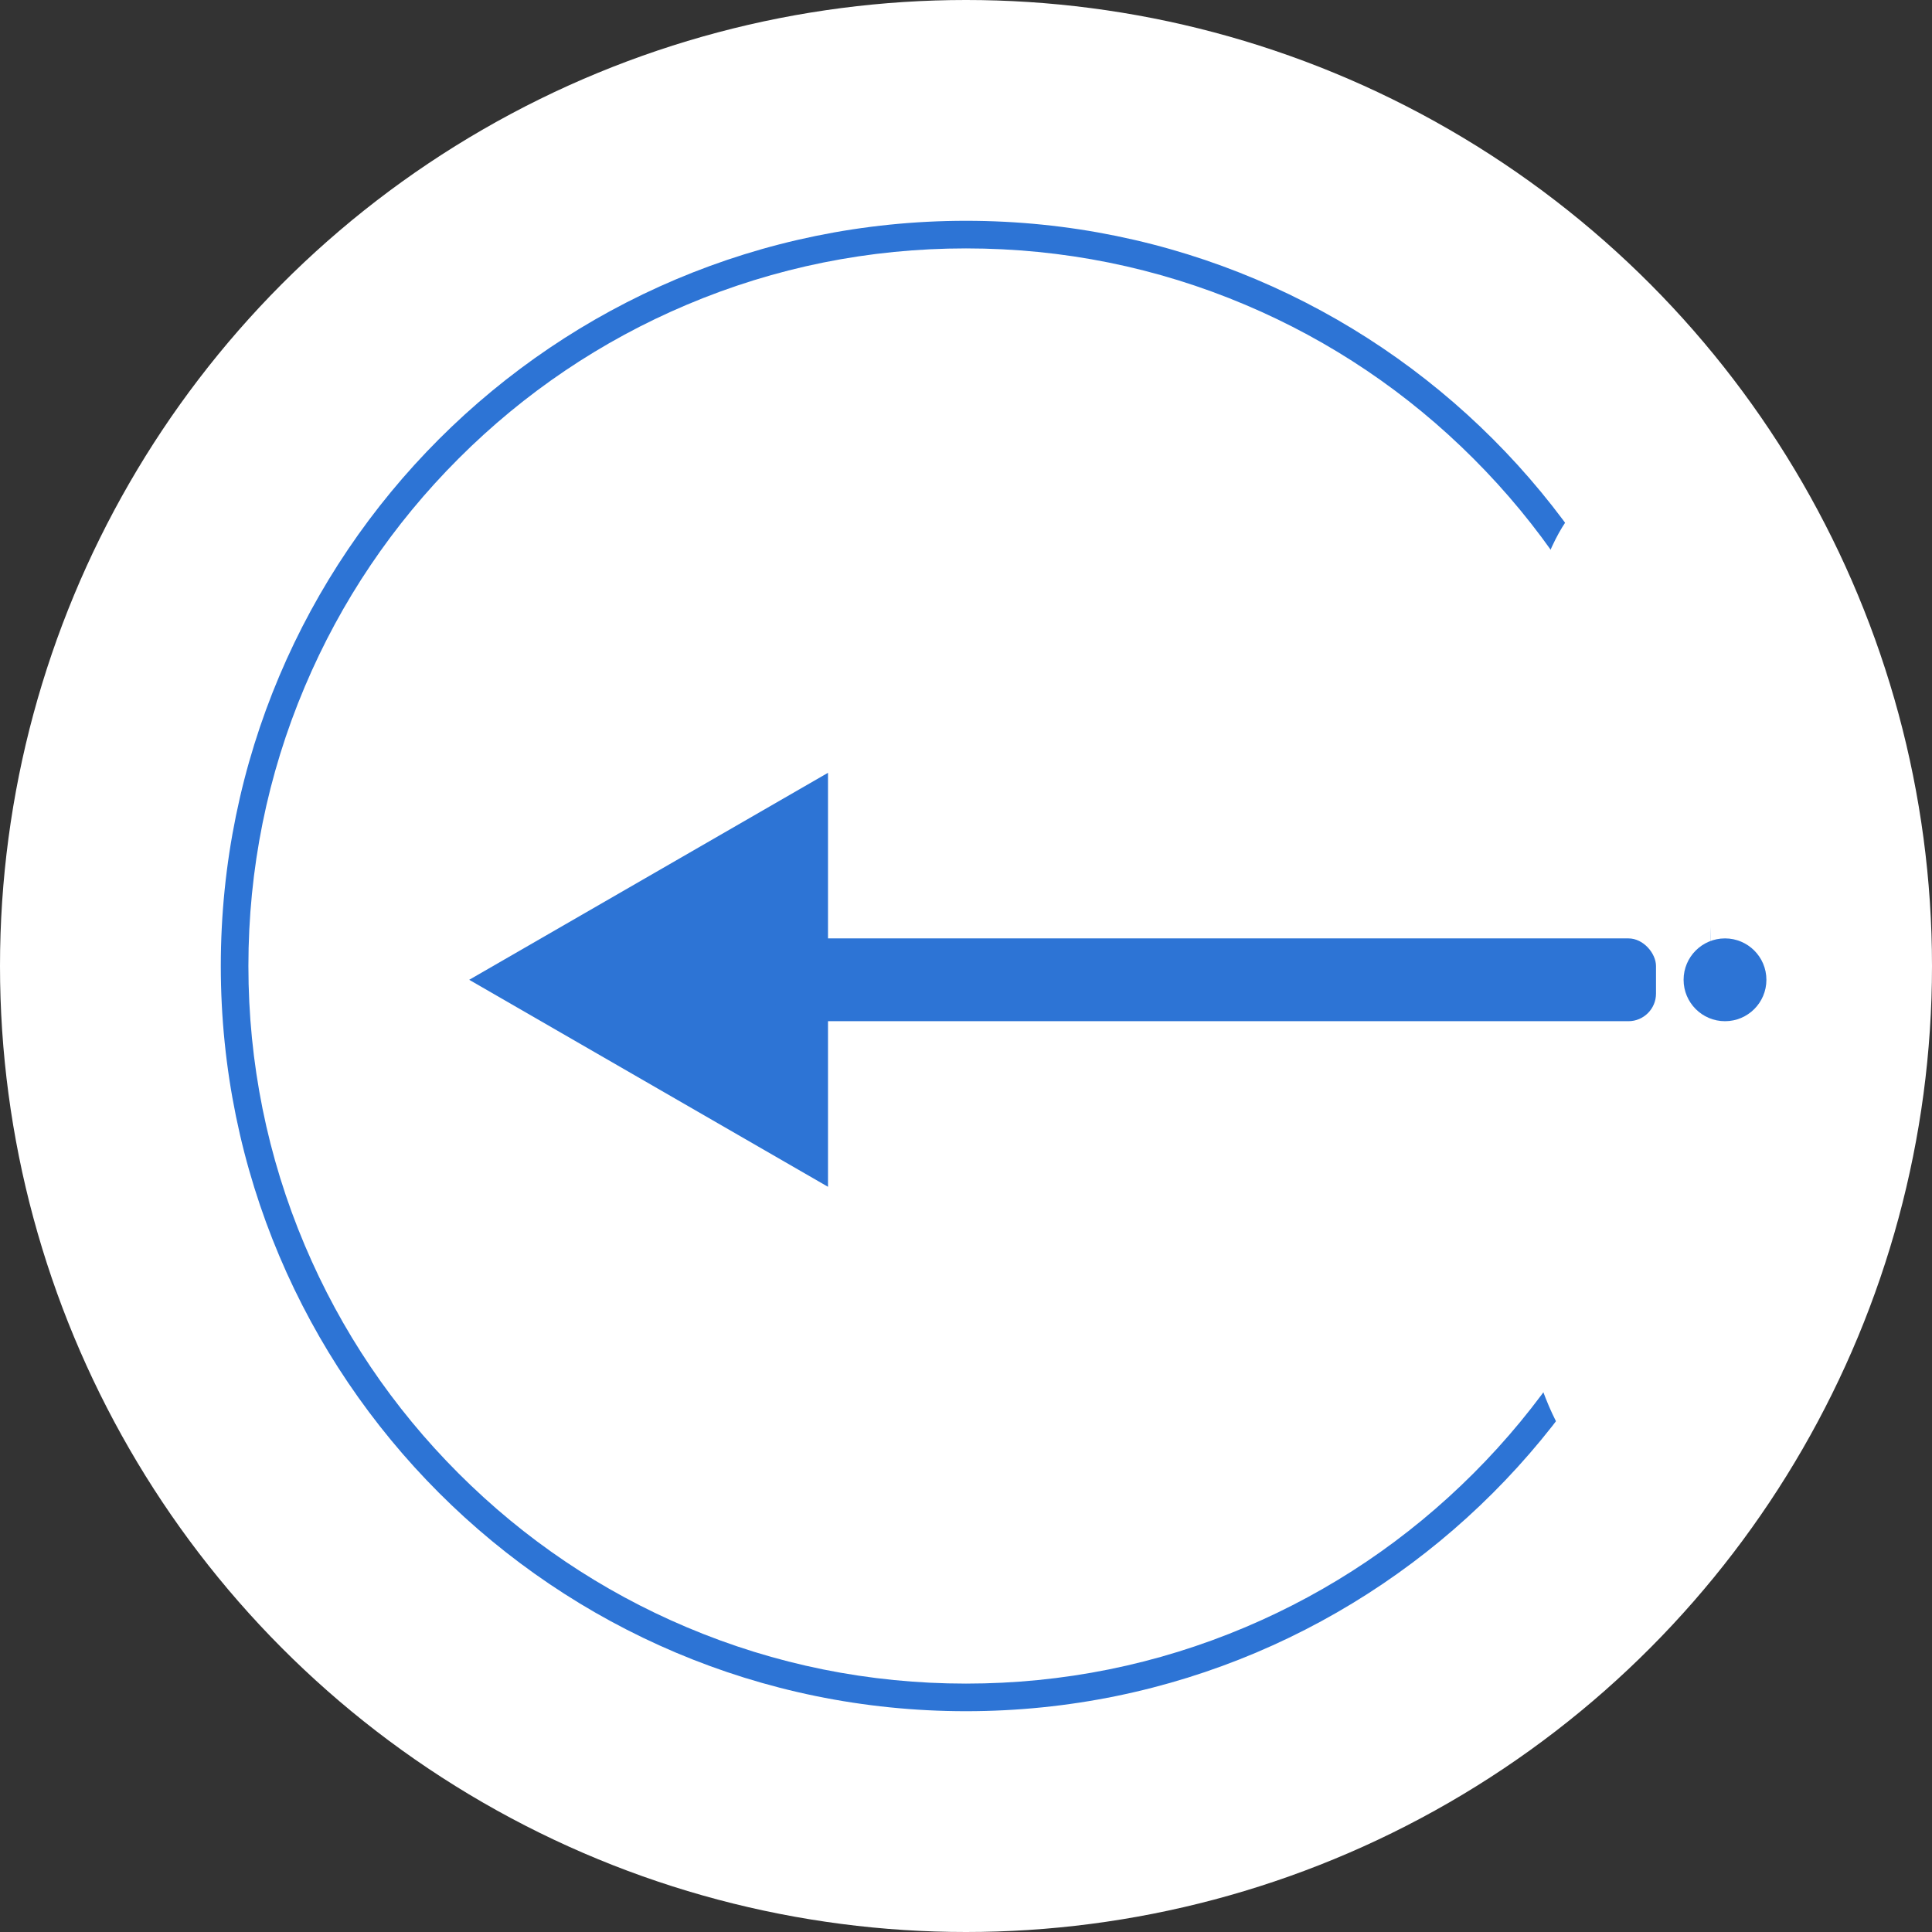
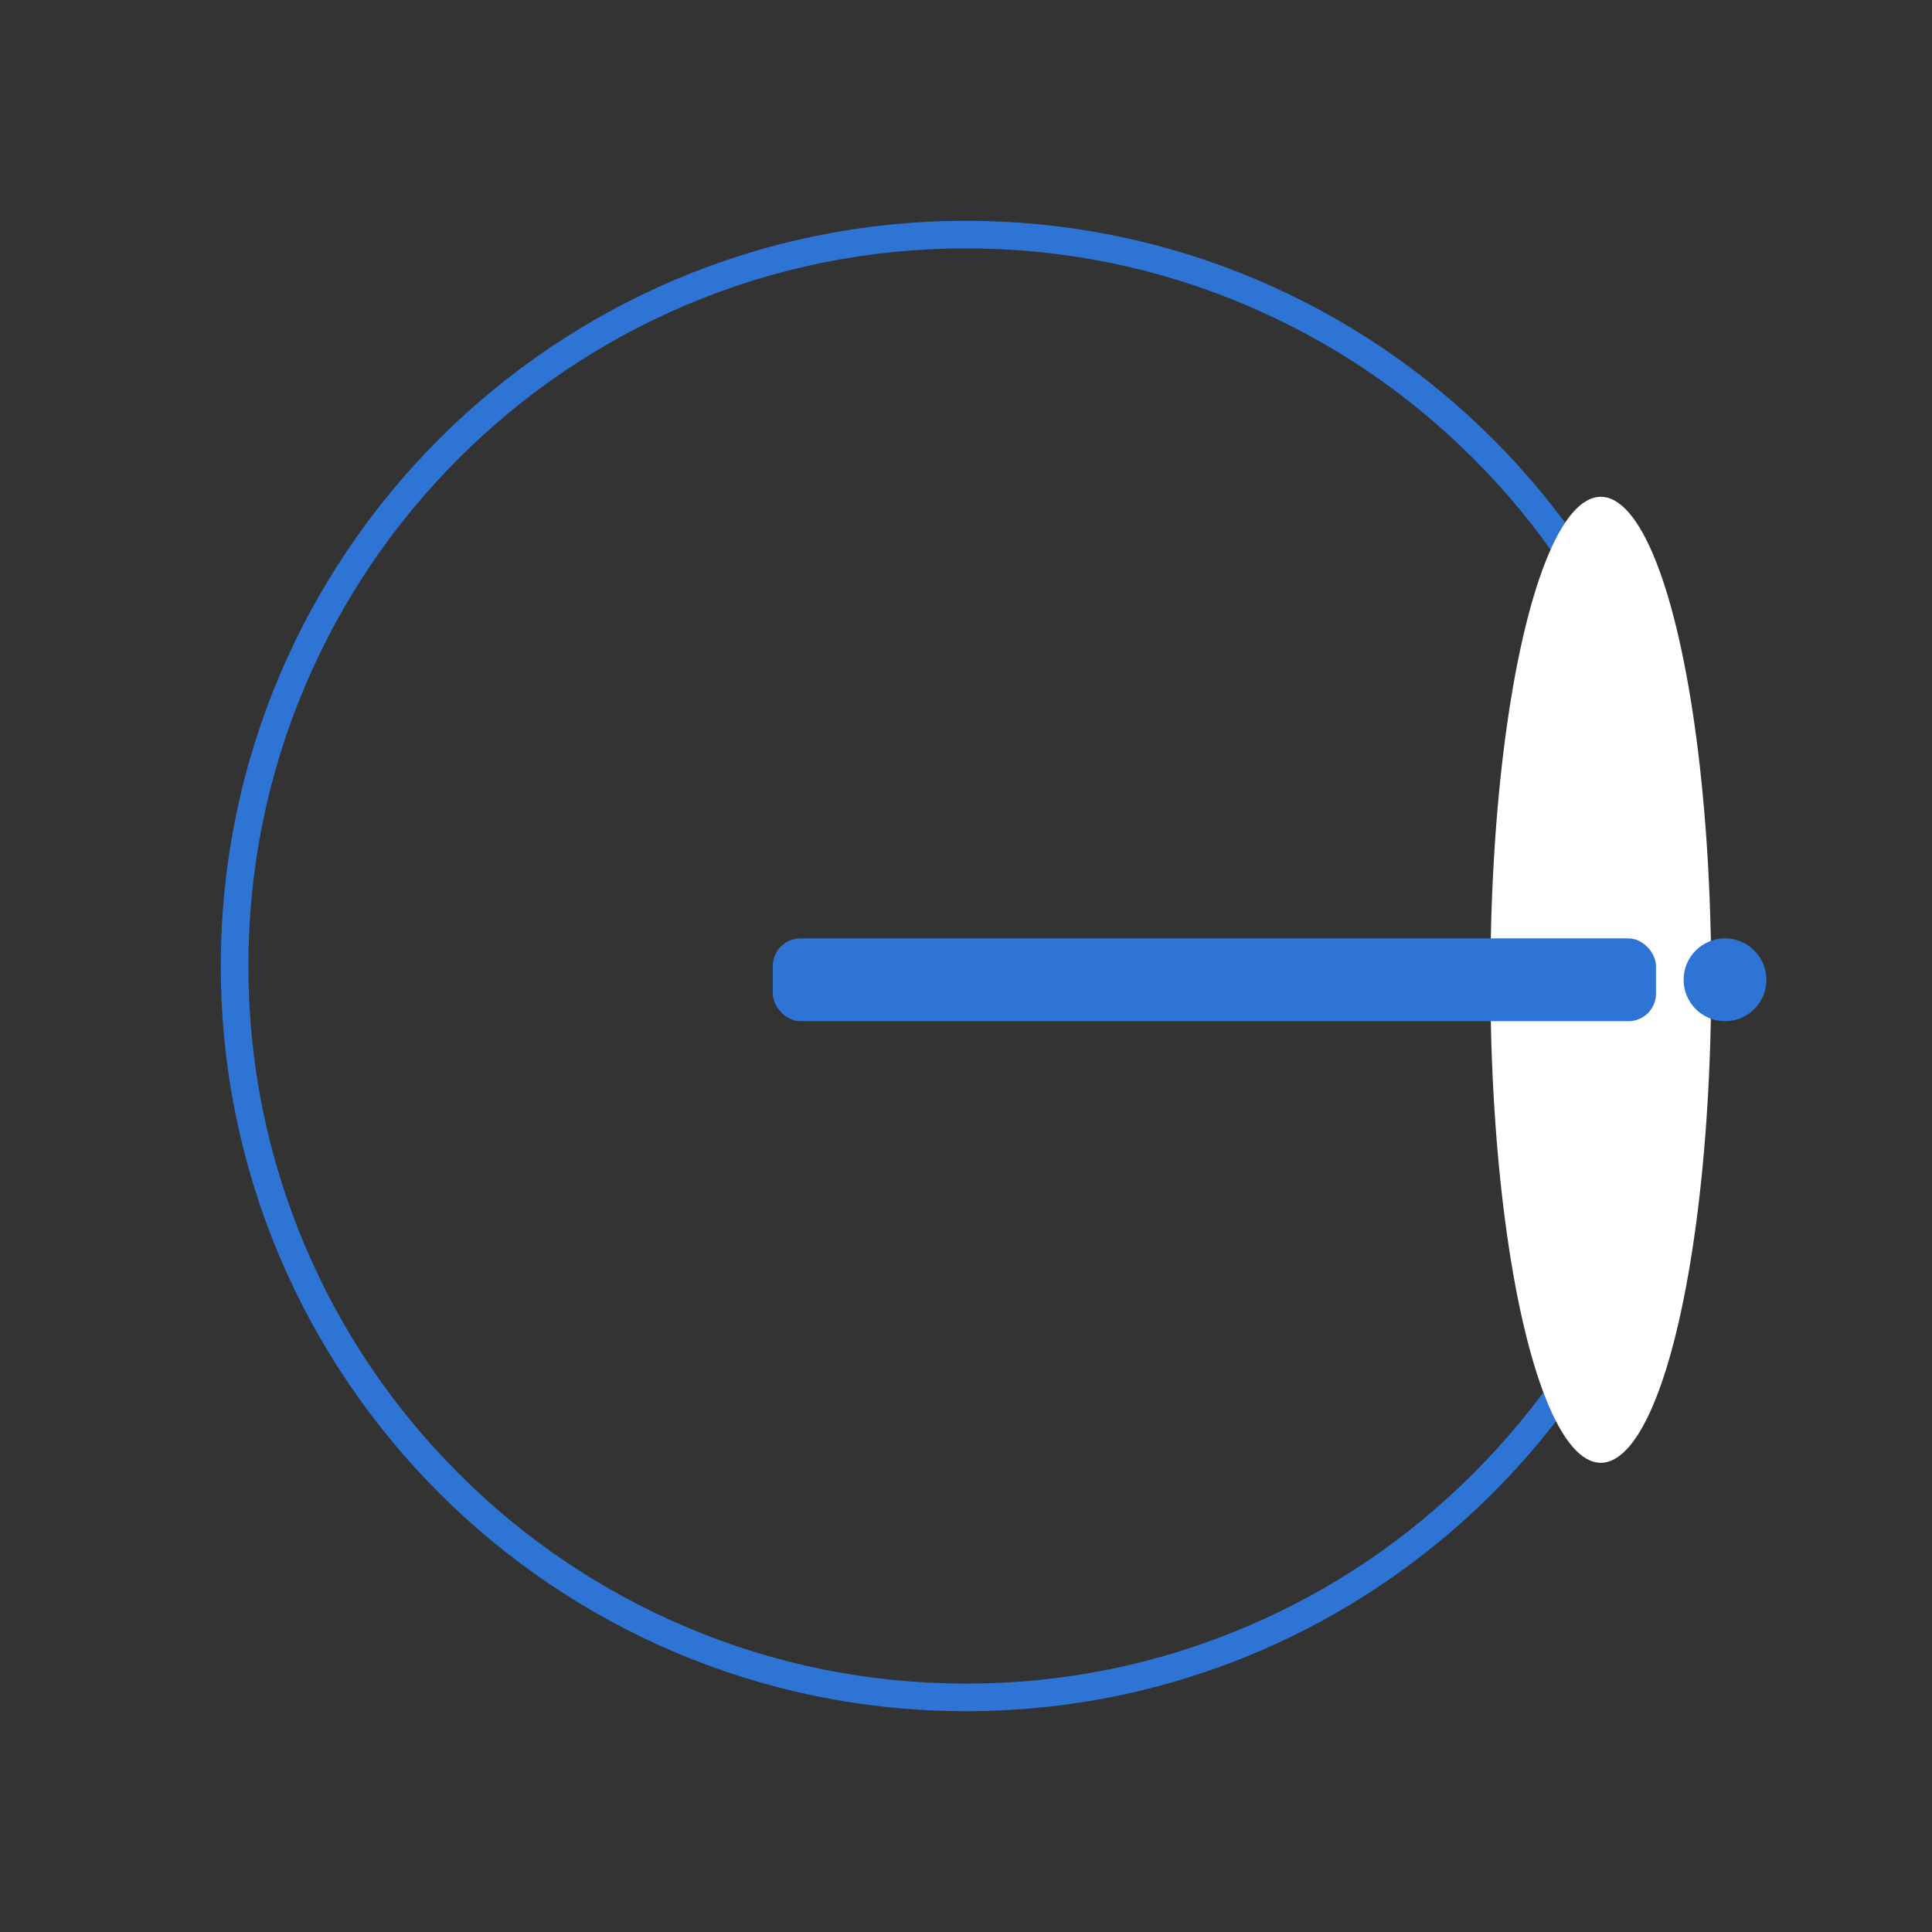
<svg xmlns="http://www.w3.org/2000/svg" width="70" height="70" viewBox="0 0 70 70">
  <rect x="0" y="0" width="70" height="70" fill="#333333" stroke="none" />
  <defs>
    <style>
      .cls-1, .cls-2 {
        fill: #fff;
      }

      .cls-3 {
        fill: #2d74d5;
      }

      .cls-4, .cls-5 {
        stroke: none;
      }

      .cls-5 {
        fill: #2d74d5;
      }
    </style>
  </defs>
  <g id="menu_login" transform="translate(-1761 -6)">
-     <circle id="楕円形_7" data-name="楕円形 7" class="cls-1" cx="35" cy="35" r="35" transform="translate(1761 6)" />
    <g id="パス_14" data-name="パス 14" class="cls-2" transform="translate(1769 14)">
-       <path class="cls-4" d="M 27 53.5 C 23.422 53.5 19.952 52.799 16.685 51.418 C 13.53 50.083 10.696 48.172 8.262 45.738 C 5.828 43.304 3.917 40.47 2.582 37.315 C 1.201 34.048 0.5 30.578 0.5 27 C 0.5 23.422 1.201 19.952 2.582 16.685 C 3.917 13.53 5.828 10.696 8.262 8.262 C 10.696 5.828 13.53 3.917 16.685 2.582 C 19.952 1.201 23.422 0.5 27 0.5 C 30.578 0.5 34.048 1.201 37.315 2.582 C 40.47 3.917 43.304 5.828 45.738 8.262 C 48.172 10.696 50.083 13.53 51.418 16.685 C 52.799 19.952 53.5 23.422 53.5 27 C 53.5 30.578 52.799 34.048 51.418 37.315 C 50.083 40.47 48.172 43.304 45.738 45.738 C 43.304 48.172 40.47 50.083 37.315 51.418 C 34.048 52.799 30.578 53.5 27 53.5 Z" />
      <path class="cls-5" d="M 27 1 C 23.49 1 20.085 1.687 16.88 3.043 C 13.784 4.352 11.003 6.227 8.615 8.615 C 6.227 11.003 4.352 13.784 3.043 16.88 C 1.687 20.085 1 23.49 1 27 C 1 30.51 1.687 33.915 3.043 37.12 C 4.352 40.216 6.227 42.997 8.615 45.385 C 11.003 47.773 13.784 49.648 16.88 50.957 C 20.085 52.313 23.49 53 27 53 C 30.51 53 33.915 52.313 37.12 50.957 C 40.216 49.648 42.997 47.773 45.385 45.385 C 47.773 42.997 49.648 40.216 50.957 37.12 C 52.313 33.915 53 30.51 53 27 C 53 23.49 52.313 20.085 50.957 16.88 C 49.648 13.784 47.773 11.003 45.385 8.615 C 42.997 6.227 40.216 4.352 37.12 3.043 C 33.915 1.687 30.51 1 27 1 M 27 0 C 41.912 0 54 12.088 54 27 C 54 41.912 41.912 54 27 54 C 12.088 54 0 41.912 0 27 C 0 12.088 12.088 0 27 0 Z" />
    </g>
    <ellipse id="楕円形_9" data-name="楕円形 9" class="cls-1" cx="4" cy="17.5" rx="4" ry="17.5" transform="translate(1815 24)" />
    <g id="グループ_32" data-name="グループ 32">
-       <path id="多角形_2" data-name="多角形 2" class="cls-3" d="M7.5,0,15,13H0Z" transform="translate(1778 49) rotate(-90)" />
+       <path id="多角形_2" data-name="多角形 2" class="cls-3" d="M7.5,0,15,13Z" transform="translate(1778 49) rotate(-90)" />
      <rect id="長方形_68" data-name="長方形 68" class="cls-3" width="32" height="3" rx="1" transform="translate(1789 40)" />
      <circle id="楕円形_10" data-name="楕円形 10" class="cls-3" cx="1.5" cy="1.5" r="1.5" transform="translate(1822 40)" />
    </g>
  </g>
</svg>